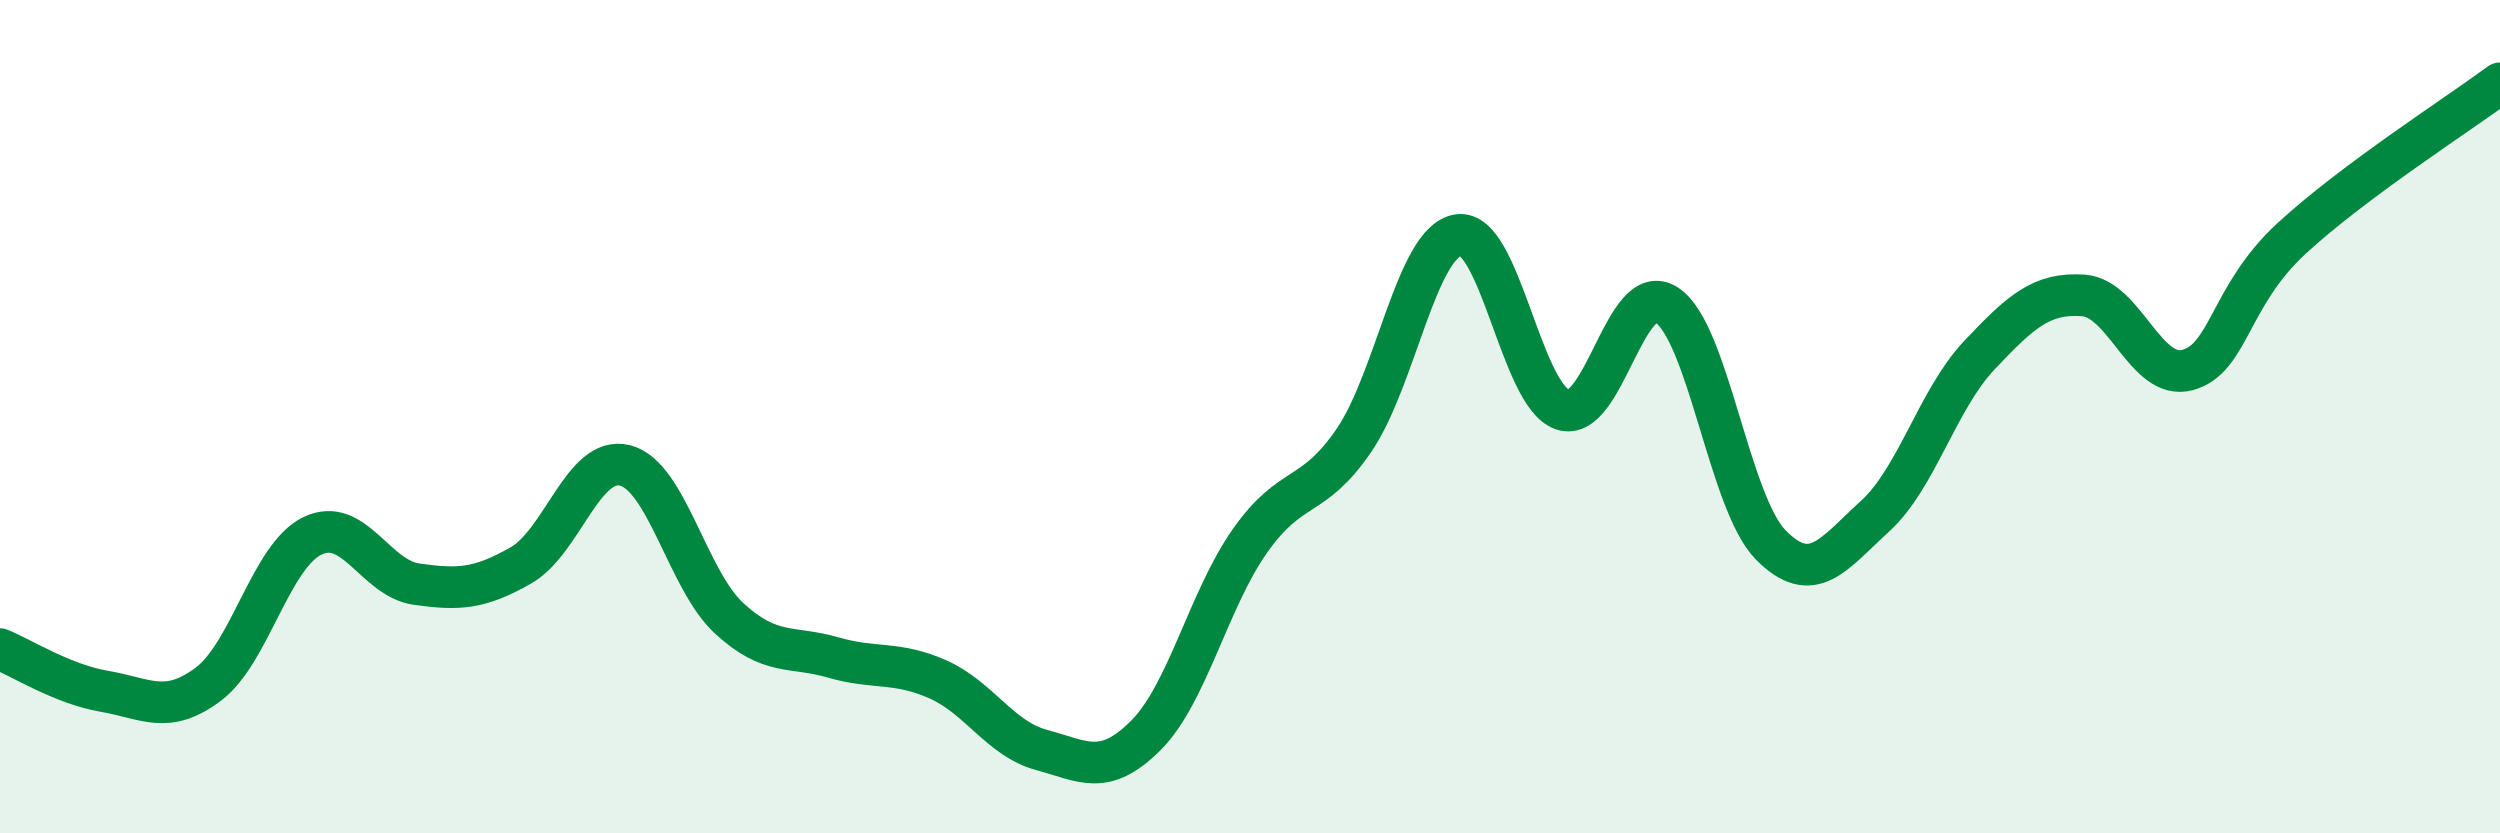
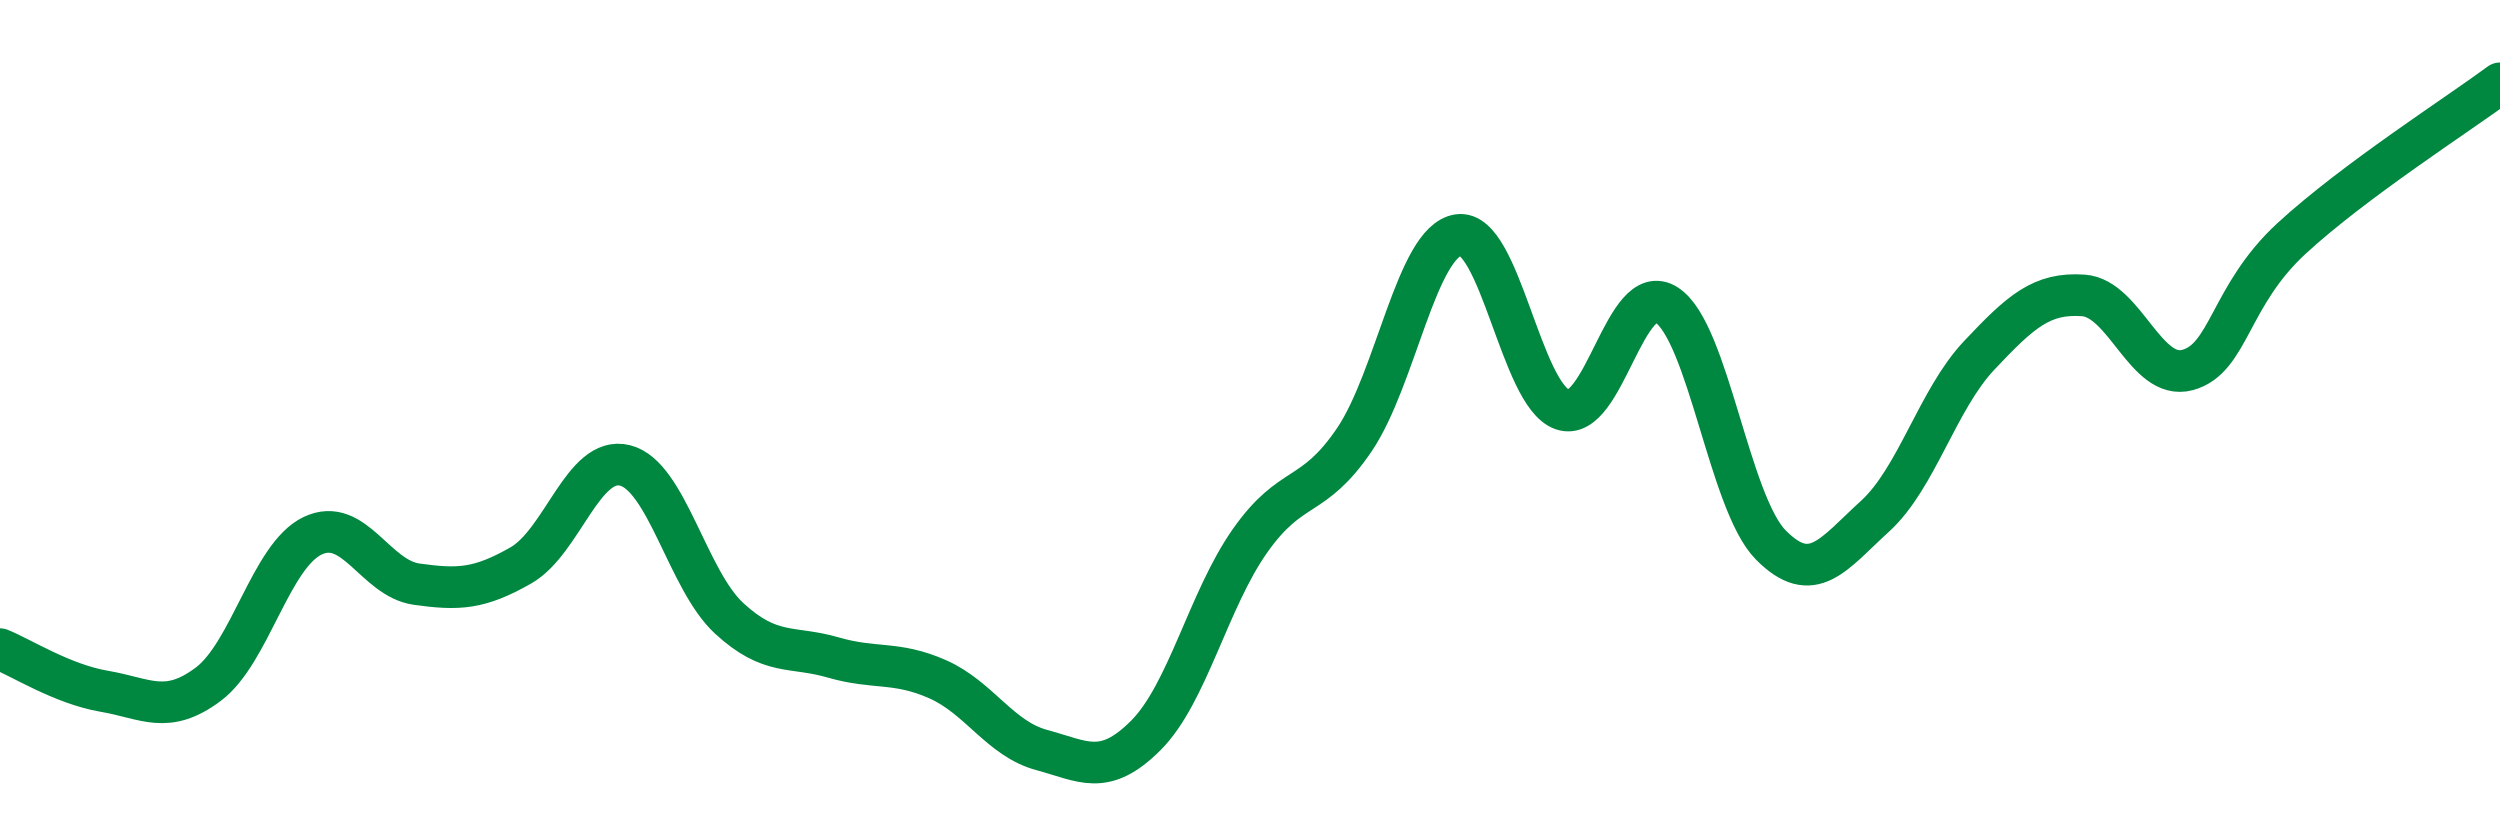
<svg xmlns="http://www.w3.org/2000/svg" width="60" height="20" viewBox="0 0 60 20">
-   <path d="M 0,15.58 C 0.5,15.78 1.5,16.42 2.5,16.59 C 3.5,16.76 4,17.17 5,16.42 C 6,15.67 6.5,13.34 7.5,12.86 C 8.5,12.38 9,13.88 10,14.02 C 11,14.16 11.5,14.14 12.5,13.57 C 13.5,13 14,10.92 15,11.17 C 16,11.42 16.5,13.92 17.5,14.84 C 18.5,15.76 19,15.49 20,15.78 C 21,16.07 21.5,15.86 22.5,16.3 C 23.5,16.74 24,17.73 25,18 C 26,18.27 26.5,18.65 27.5,17.65 C 28.5,16.65 29,14.4 30,12.98 C 31,11.56 31.5,12.03 32.5,10.56 C 33.5,9.09 34,5.79 35,5.64 C 36,5.49 36.5,9.49 37.5,9.83 C 38.5,10.17 39,6.67 40,7.32 C 41,7.97 41.5,12.07 42.5,13.08 C 43.5,14.09 44,13.3 45,12.39 C 46,11.48 46.5,9.59 47.5,8.53 C 48.5,7.47 49,7.02 50,7.09 C 51,7.16 51.5,9.15 52.5,8.88 C 53.5,8.61 53.5,7.1 55,5.72 C 56.5,4.34 59,2.74 60,2L60 20L0 20Z" fill="#008740" opacity="0.1" stroke-linecap="round" stroke-linejoin="round" />
  <path d="M 0,15.58 C 0.5,15.78 1.5,16.42 2.5,16.59 C 3.5,16.76 4,17.17 5,16.42 C 6,15.67 6.5,13.34 7.5,12.86 C 8.5,12.38 9,13.88 10,14.02 C 11,14.16 11.5,14.14 12.5,13.57 C 13.5,13 14,10.92 15,11.17 C 16,11.42 16.5,13.92 17.5,14.84 C 18.5,15.76 19,15.49 20,15.78 C 21,16.07 21.5,15.86 22.5,16.3 C 23.5,16.74 24,17.73 25,18 C 26,18.27 26.5,18.65 27.5,17.65 C 28.5,16.65 29,14.4 30,12.98 C 31,11.56 31.5,12.03 32.5,10.56 C 33.5,9.09 34,5.79 35,5.64 C 36,5.49 36.5,9.49 37.5,9.83 C 38.5,10.17 39,6.67 40,7.32 C 41,7.97 41.5,12.07 42.5,13.08 C 43.5,14.09 44,13.3 45,12.39 C 46,11.48 46.5,9.59 47.5,8.53 C 48.5,7.47 49,7.02 50,7.09 C 51,7.16 51.5,9.15 52.5,8.88 C 53.5,8.61 53.5,7.1 55,5.72 C 56.5,4.34 59,2.74 60,2" stroke="#008740" stroke-width="1" fill="none" stroke-linecap="round" stroke-linejoin="round" />
</svg>